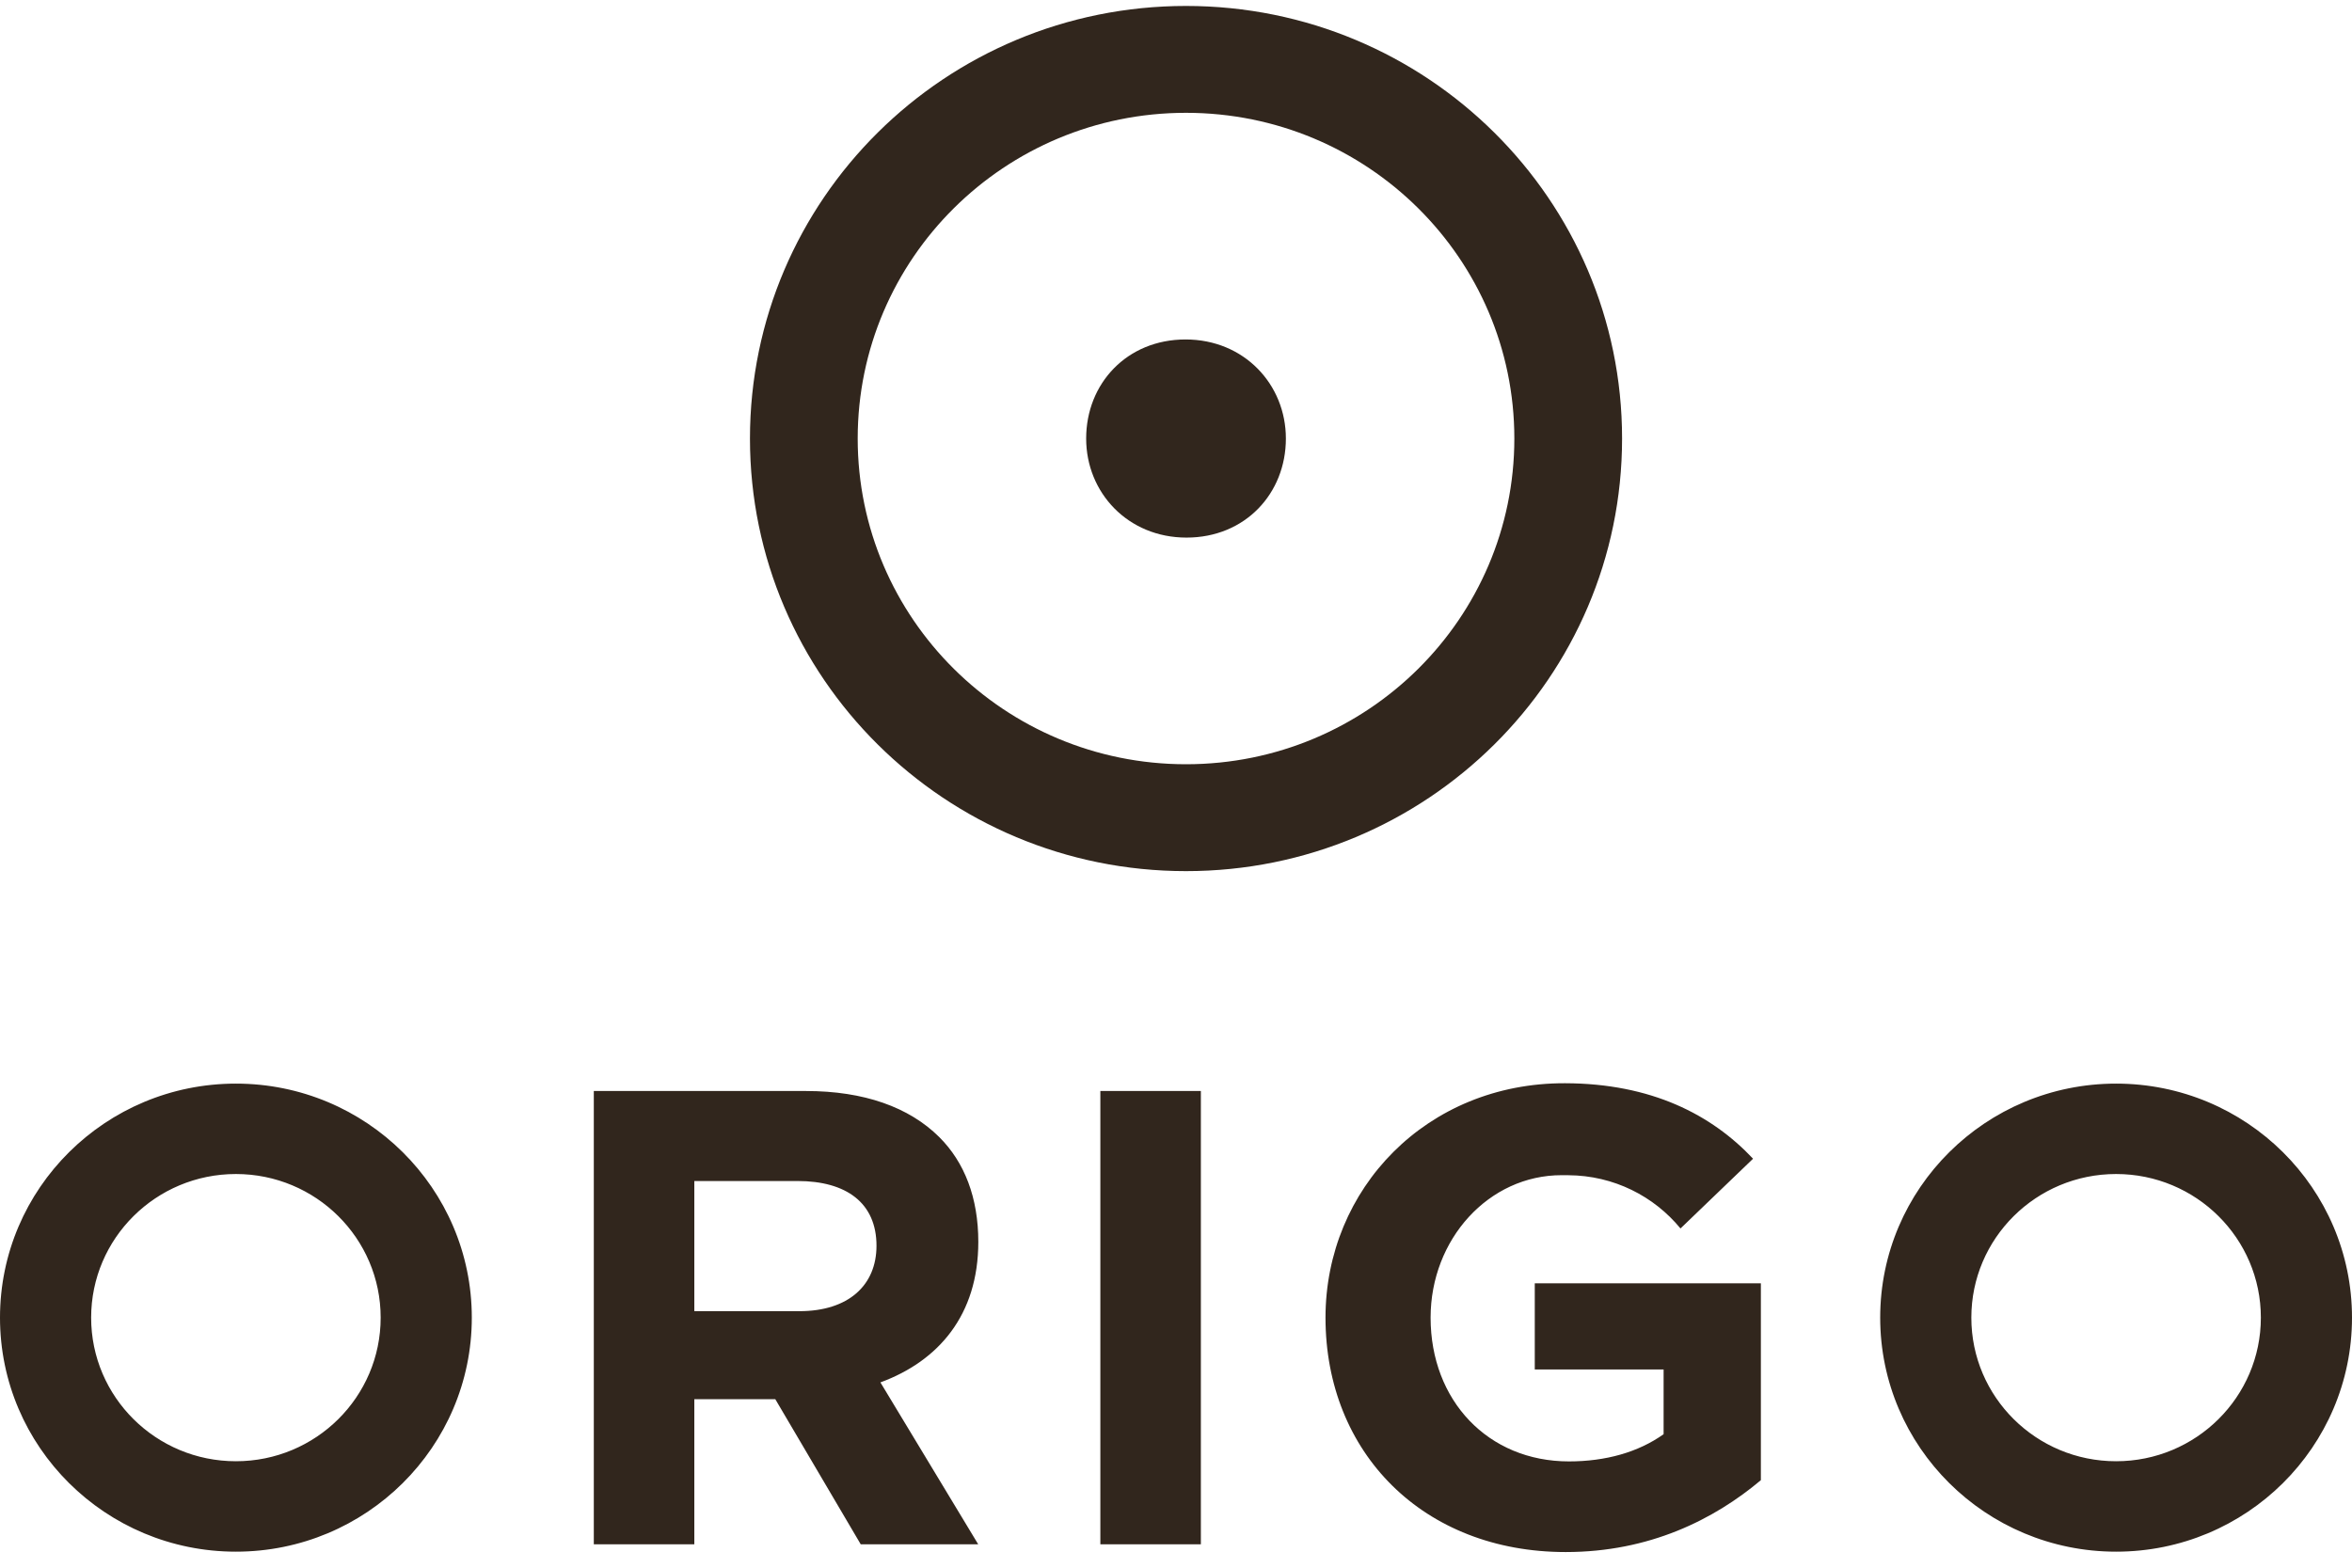
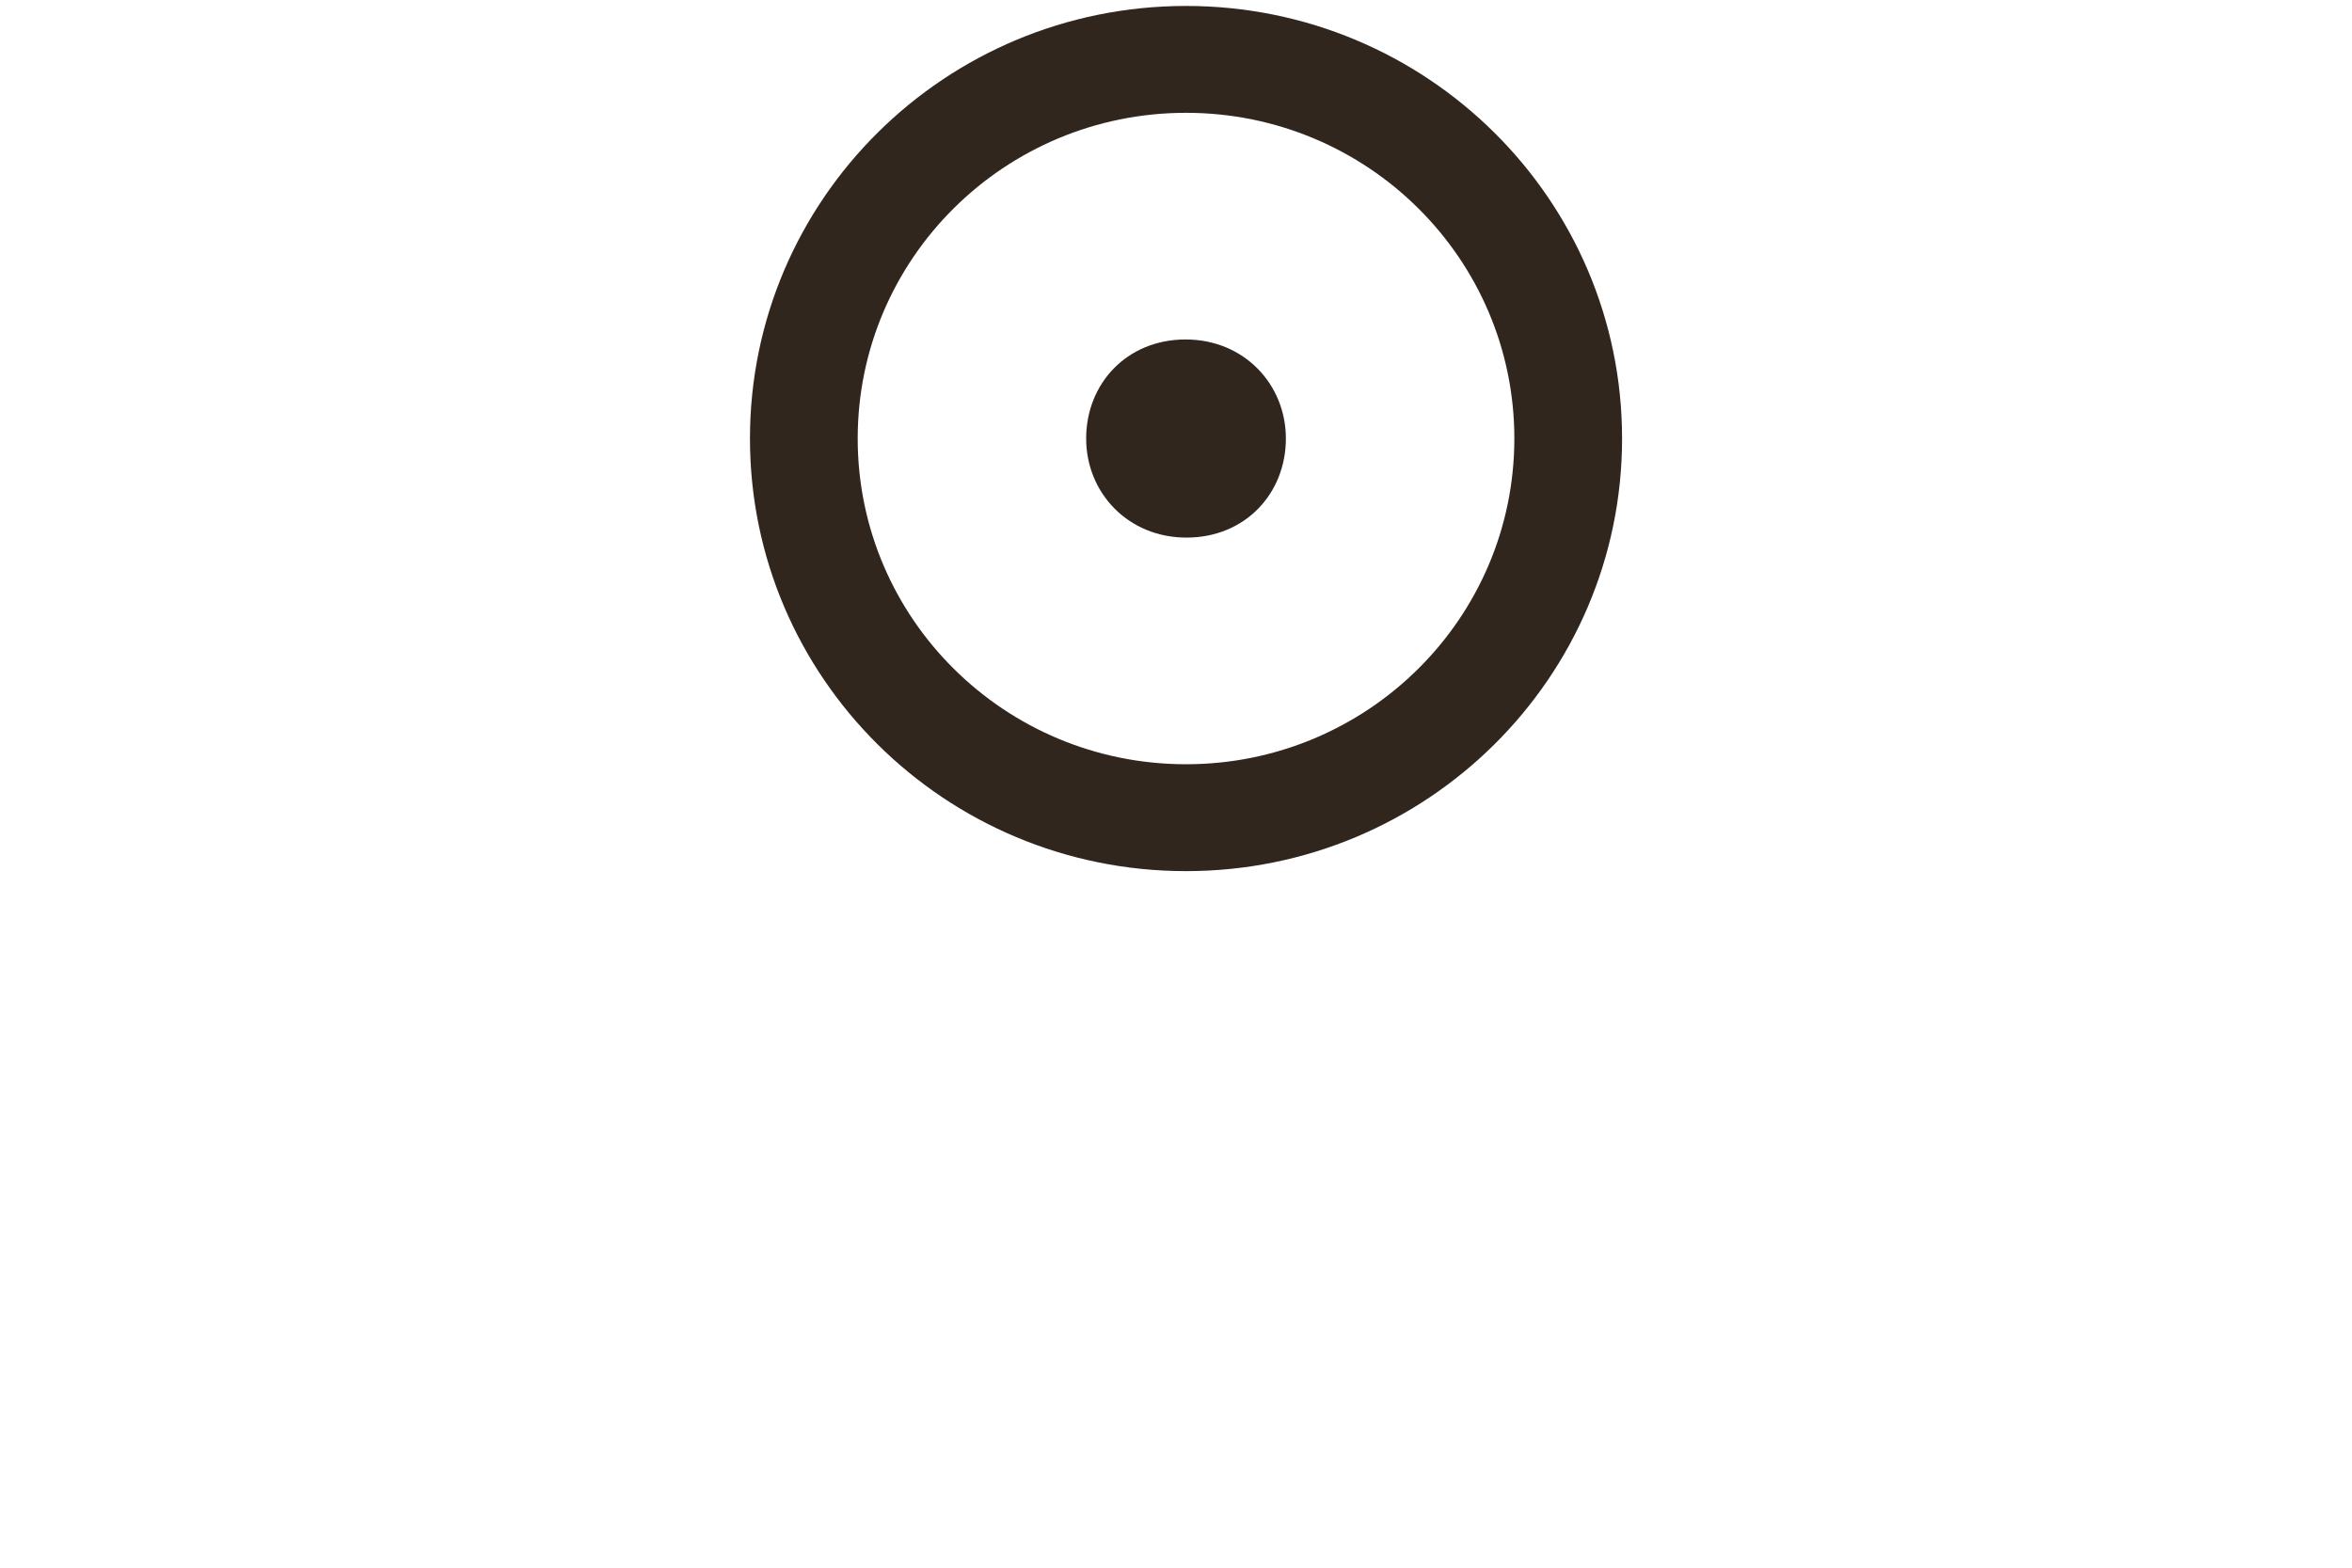
<svg xmlns="http://www.w3.org/2000/svg" width="117" height="78" viewBox="0 0 117 78" fill="none">
-   <path fill-rule="evenodd" clip-rule="evenodd" d="M105.265 72.704C101.288 72.704 98.064 69.505 98.064 65.559C98.064 61.613 101.288 58.413 105.265 58.413C109.242 58.413 112.466 61.613 112.466 65.559C112.466 69.505 109.242 72.704 105.265 72.704ZM105.265 53.915C98.784 53.915 93.53 59.128 93.53 65.559C93.53 71.99 98.784 77.203 105.265 77.203C111.746 77.203 117 71.99 117 65.559C117 59.128 111.746 53.915 105.265 53.915ZM11.735 72.704C7.758 72.704 4.534 69.505 4.534 65.559C4.534 61.613 7.758 58.413 11.735 58.413C15.712 58.413 18.936 61.613 18.936 65.559C18.936 69.505 15.712 72.704 11.735 72.704ZM11.735 53.915C5.254 53.915 0 59.128 0 65.559C0 71.99 5.254 77.203 11.735 77.203C18.216 77.203 23.47 71.99 23.47 65.559C23.47 59.128 18.216 53.915 11.735 53.915ZM39.77 65.237H34.539V58.761H39.672C42.107 58.761 43.601 59.856 43.601 61.983C43.601 63.948 42.205 65.237 39.77 65.237ZM48.666 61.789C48.666 59.599 47.984 57.827 46.718 56.57C45.224 55.088 42.984 54.283 40.094 54.283H29.539V76.835H34.539V69.618H38.568L42.816 76.835H48.66L43.796 68.781C46.686 67.718 48.666 65.43 48.666 61.789ZM54.737 76.835H59.737V54.283H54.737V76.835ZM76.347 68.137H82.756V71.358C81.49 72.26 79.866 72.712 78.048 72.712C74.022 72.712 71.165 69.683 71.165 65.559C71.165 61.66 74.054 58.466 77.691 58.471C77.82 58.471 77.926 58.472 78.014 58.473C80.284 58.485 82.284 59.525 83.596 61.122L87.206 57.652C85.146 55.463 82.155 53.907 77.853 53.896C70.97 53.877 65.937 59.148 65.937 65.559C65.937 72.293 70.807 77.222 77.886 77.222C82.042 77.222 85.256 75.611 87.594 73.646V63.852H76.347V68.137Z" fill="#31261D" />
  <path fill-rule="evenodd" clip-rule="evenodd" d="M58.975 16.89C56.056 16.89 54.031 19.086 54.031 21.819C54.031 24.508 56.103 26.748 59.022 26.748C61.941 26.748 63.966 24.552 63.966 21.819C63.966 19.13 61.894 16.89 58.975 16.89Z" fill="#31261D" />
  <path fill-rule="evenodd" clip-rule="evenodd" d="M58.998 38.025C49.978 38.025 42.666 30.769 42.666 21.819C42.666 12.869 49.978 5.613 58.998 5.613C68.018 5.613 75.331 12.869 75.331 21.819C75.331 30.769 68.018 38.025 58.998 38.025ZM58.998 0.296C47.019 0.296 37.307 9.932 37.307 21.819C37.307 33.706 47.019 43.343 58.998 43.343C70.978 43.343 80.69 33.706 80.69 21.819C80.69 9.932 70.978 0.296 58.998 0.296Z" fill="#31261D" />
</svg>